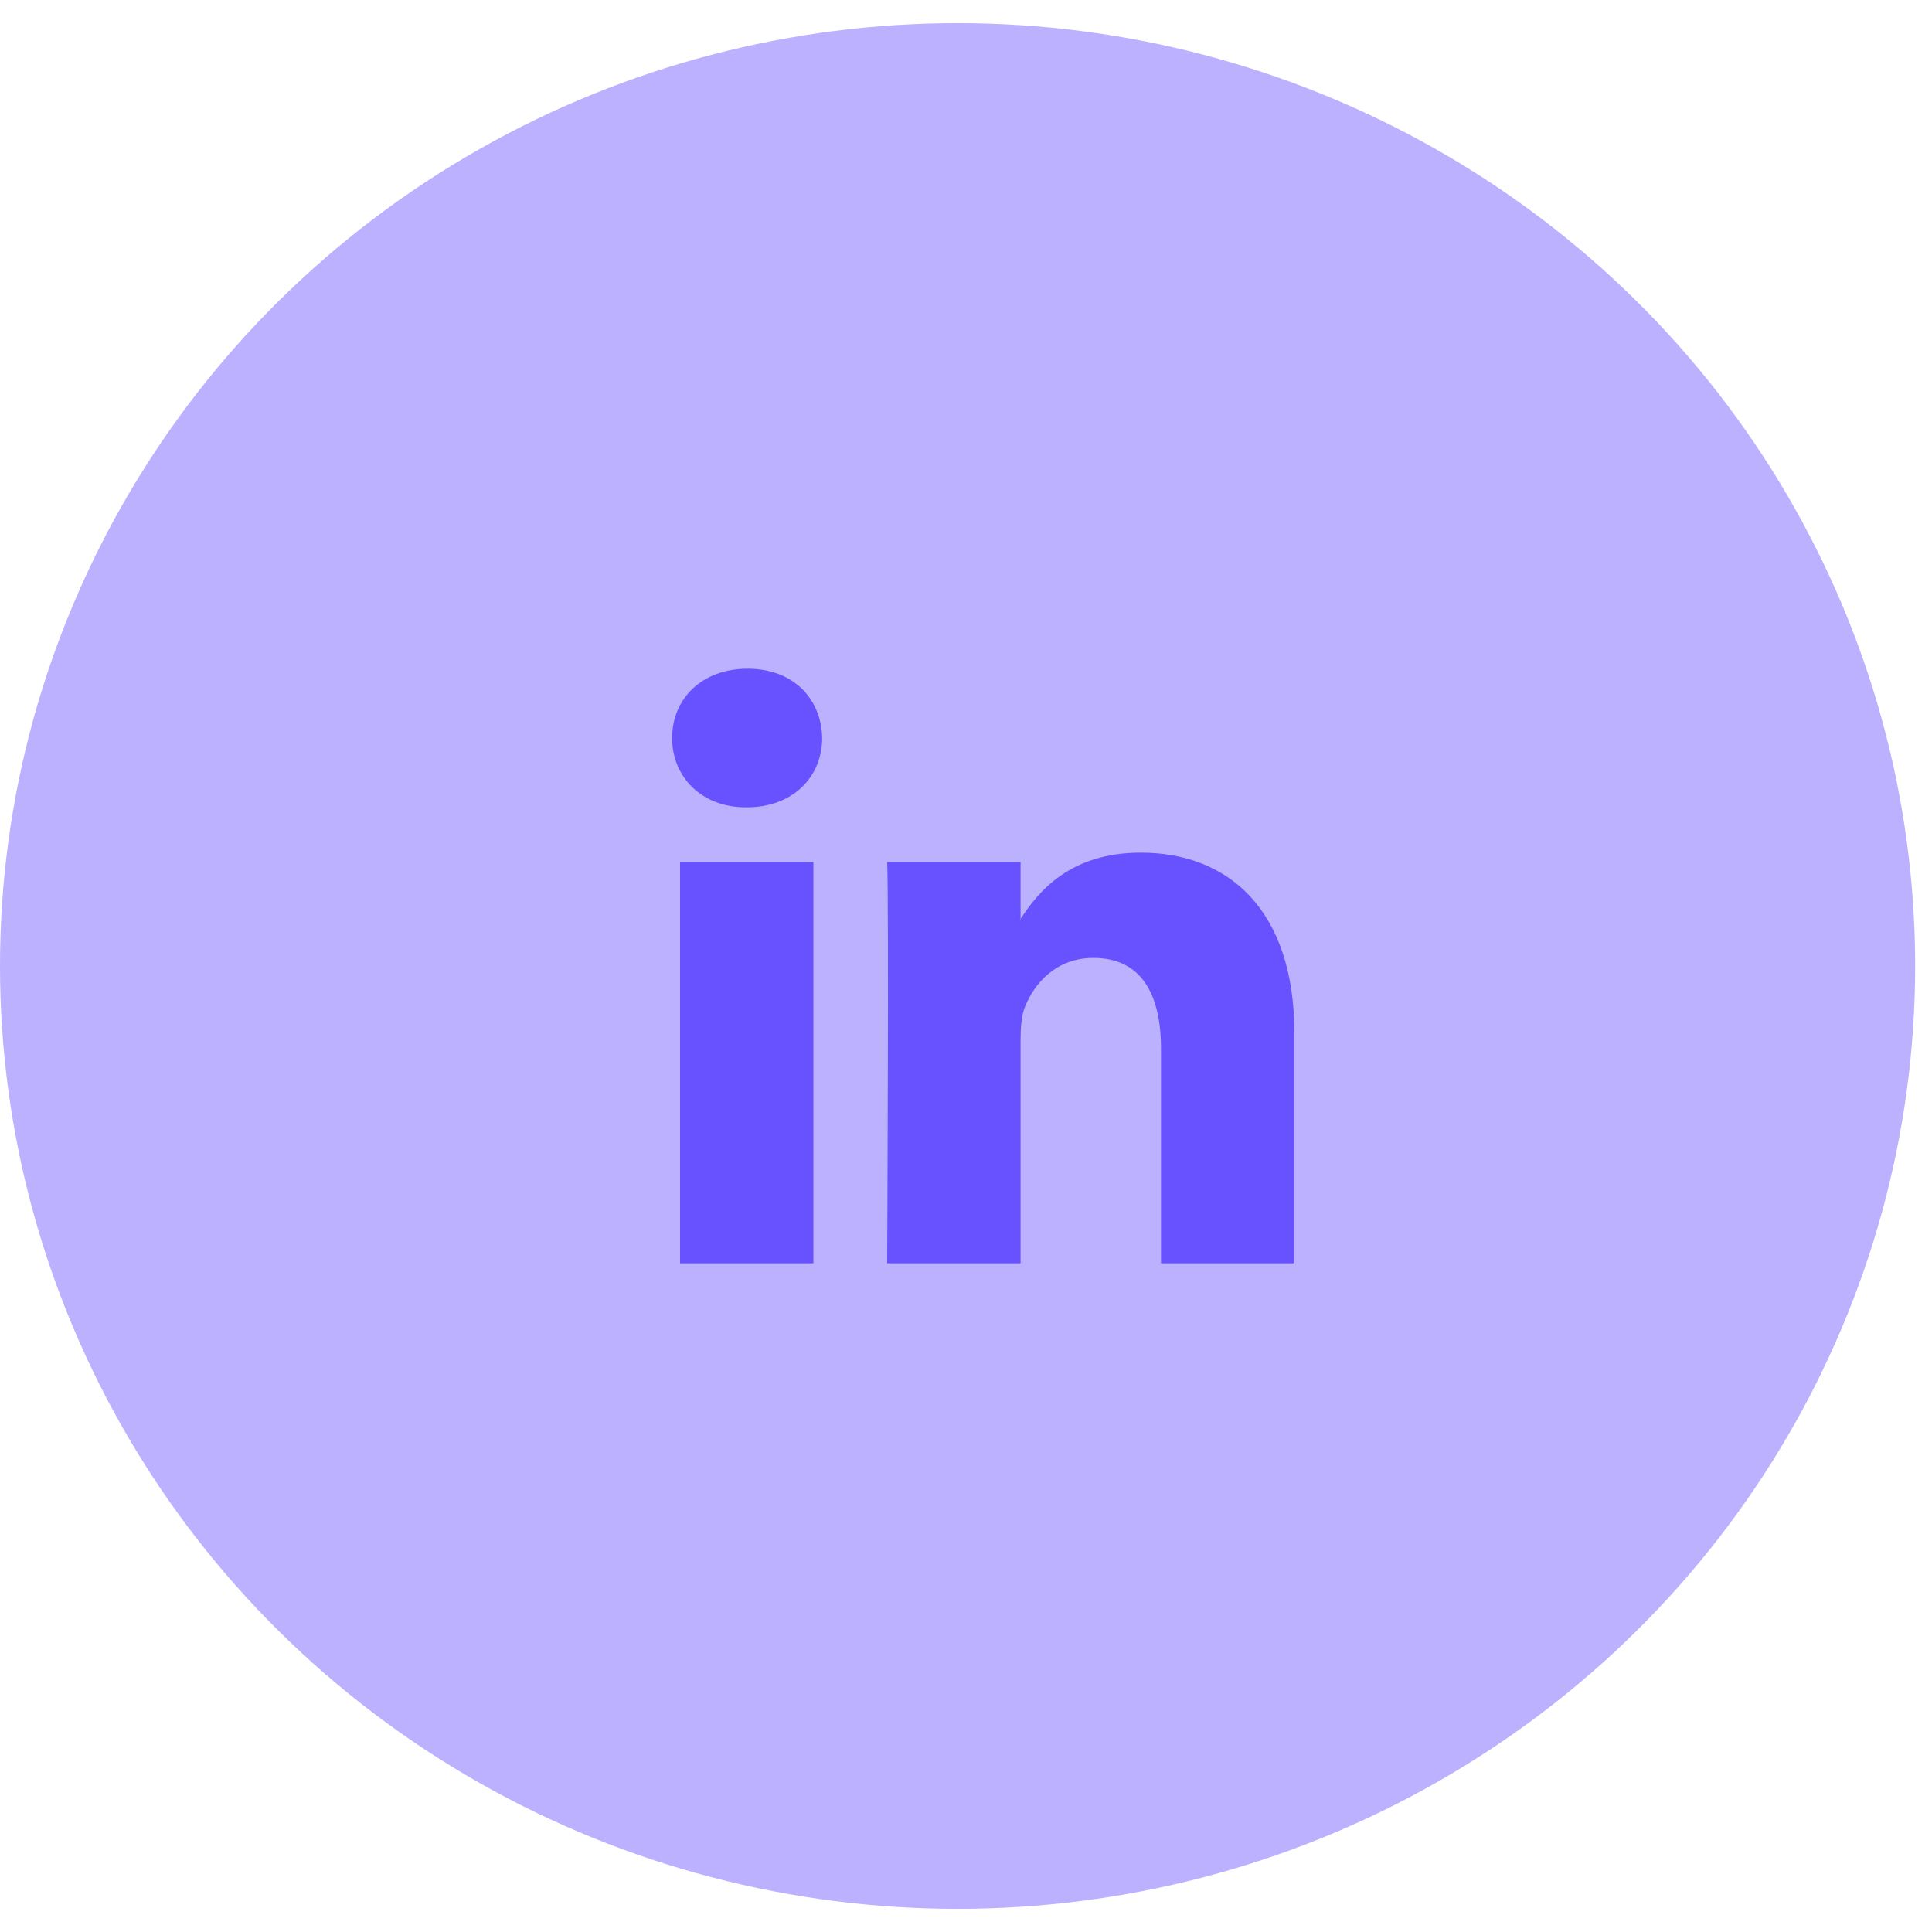
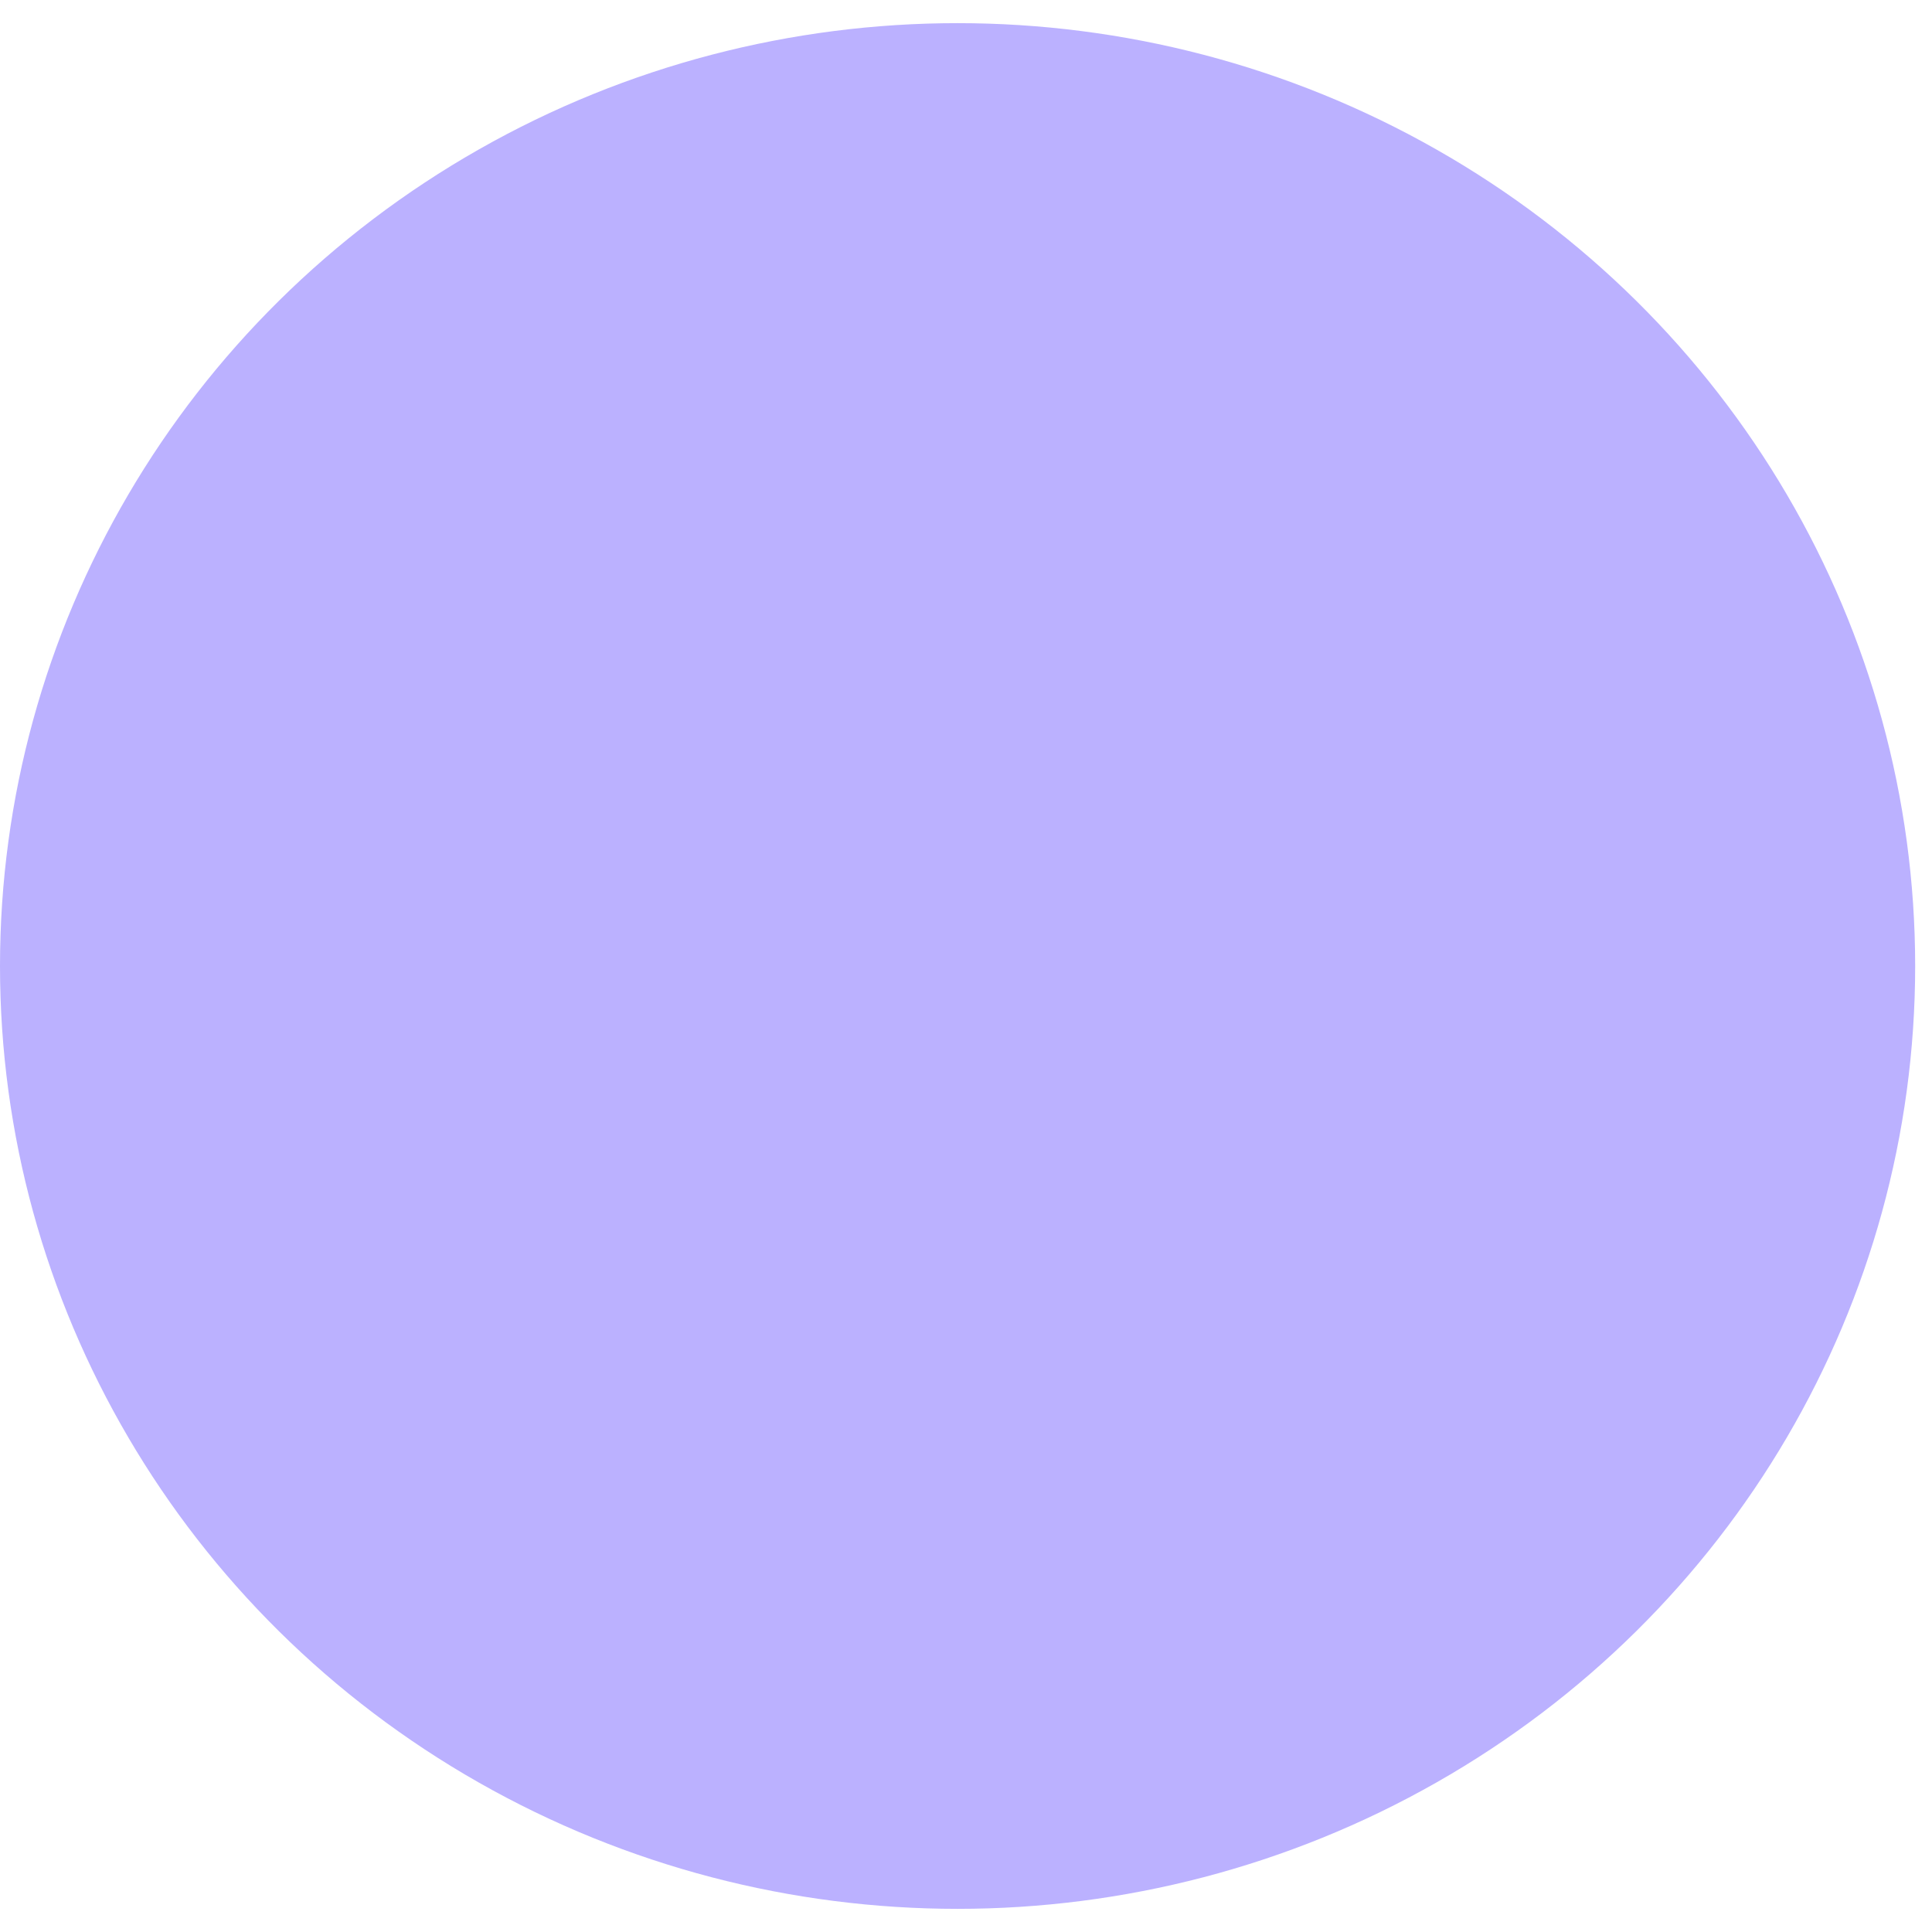
<svg xmlns="http://www.w3.org/2000/svg" fill="none" height="100%" overflow="visible" preserveAspectRatio="none" style="display: block;" viewBox="0 0 56 56" width="100%">
  <g id="Frame 1000004198">
    <ellipse cx="27.756" cy="28" fill="#BBB1FF" id="Ellipse 2753" rx="27.756" ry="27.329" />
    <g id="jam:linkedin">
-       <path d="M37.518 29.949V36.617H33.652V30.395C33.652 28.832 33.093 27.766 31.694 27.766C30.626 27.766 29.989 28.485 29.71 29.18C29.608 29.429 29.582 29.775 29.582 30.123V36.617H25.715C25.715 36.617 25.767 26.081 25.715 24.988H29.582V26.636L29.557 26.674H29.582V26.636C30.095 25.846 31.012 24.715 33.066 24.715C35.61 24.715 37.518 26.378 37.518 29.949ZM21.67 19.383C20.348 19.383 19.482 20.25 19.482 21.392C19.482 22.508 20.323 23.401 21.619 23.401H21.645C22.994 23.401 23.831 22.508 23.831 21.392C23.808 20.25 22.994 19.383 21.67 19.383ZM19.712 36.617H23.577V24.988H19.712V36.617Z" fill="#6851FF" id="Vector" />
-     </g>
+       </g>
  </g>
</svg>